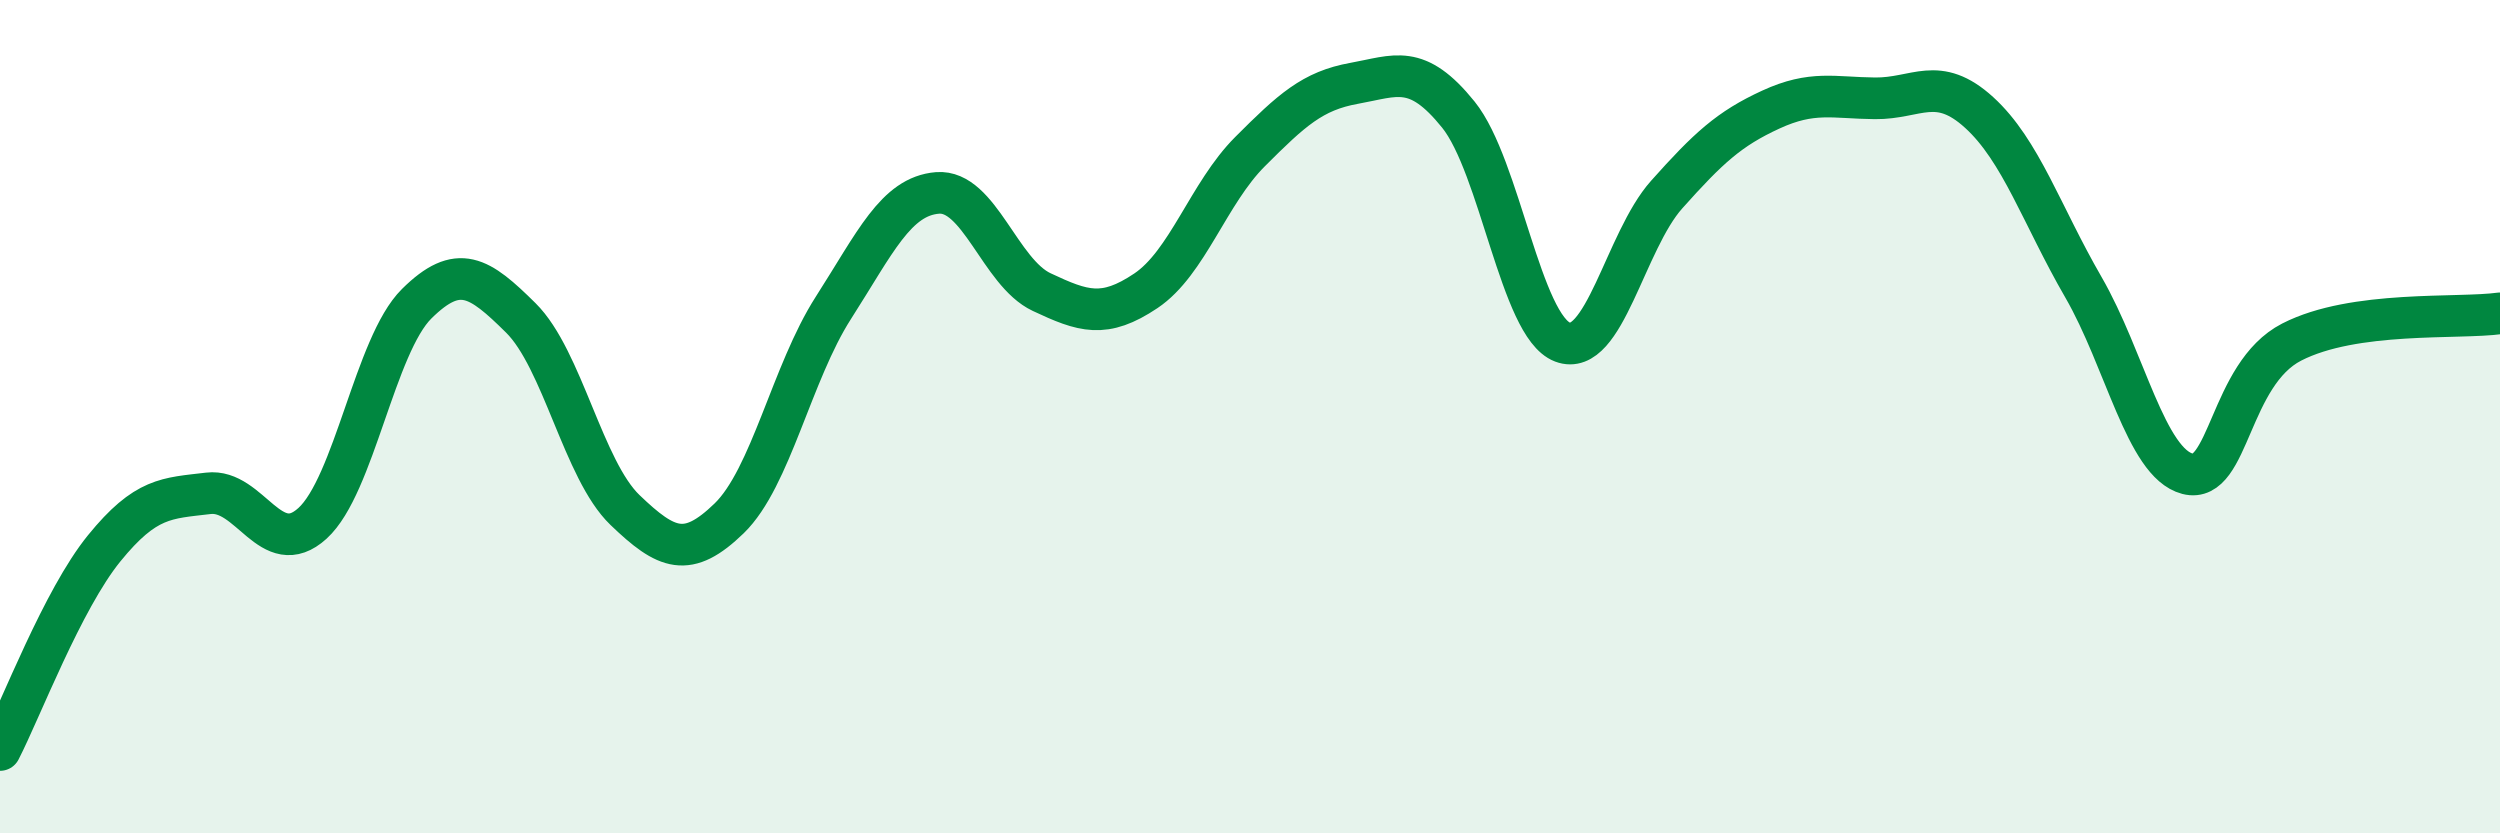
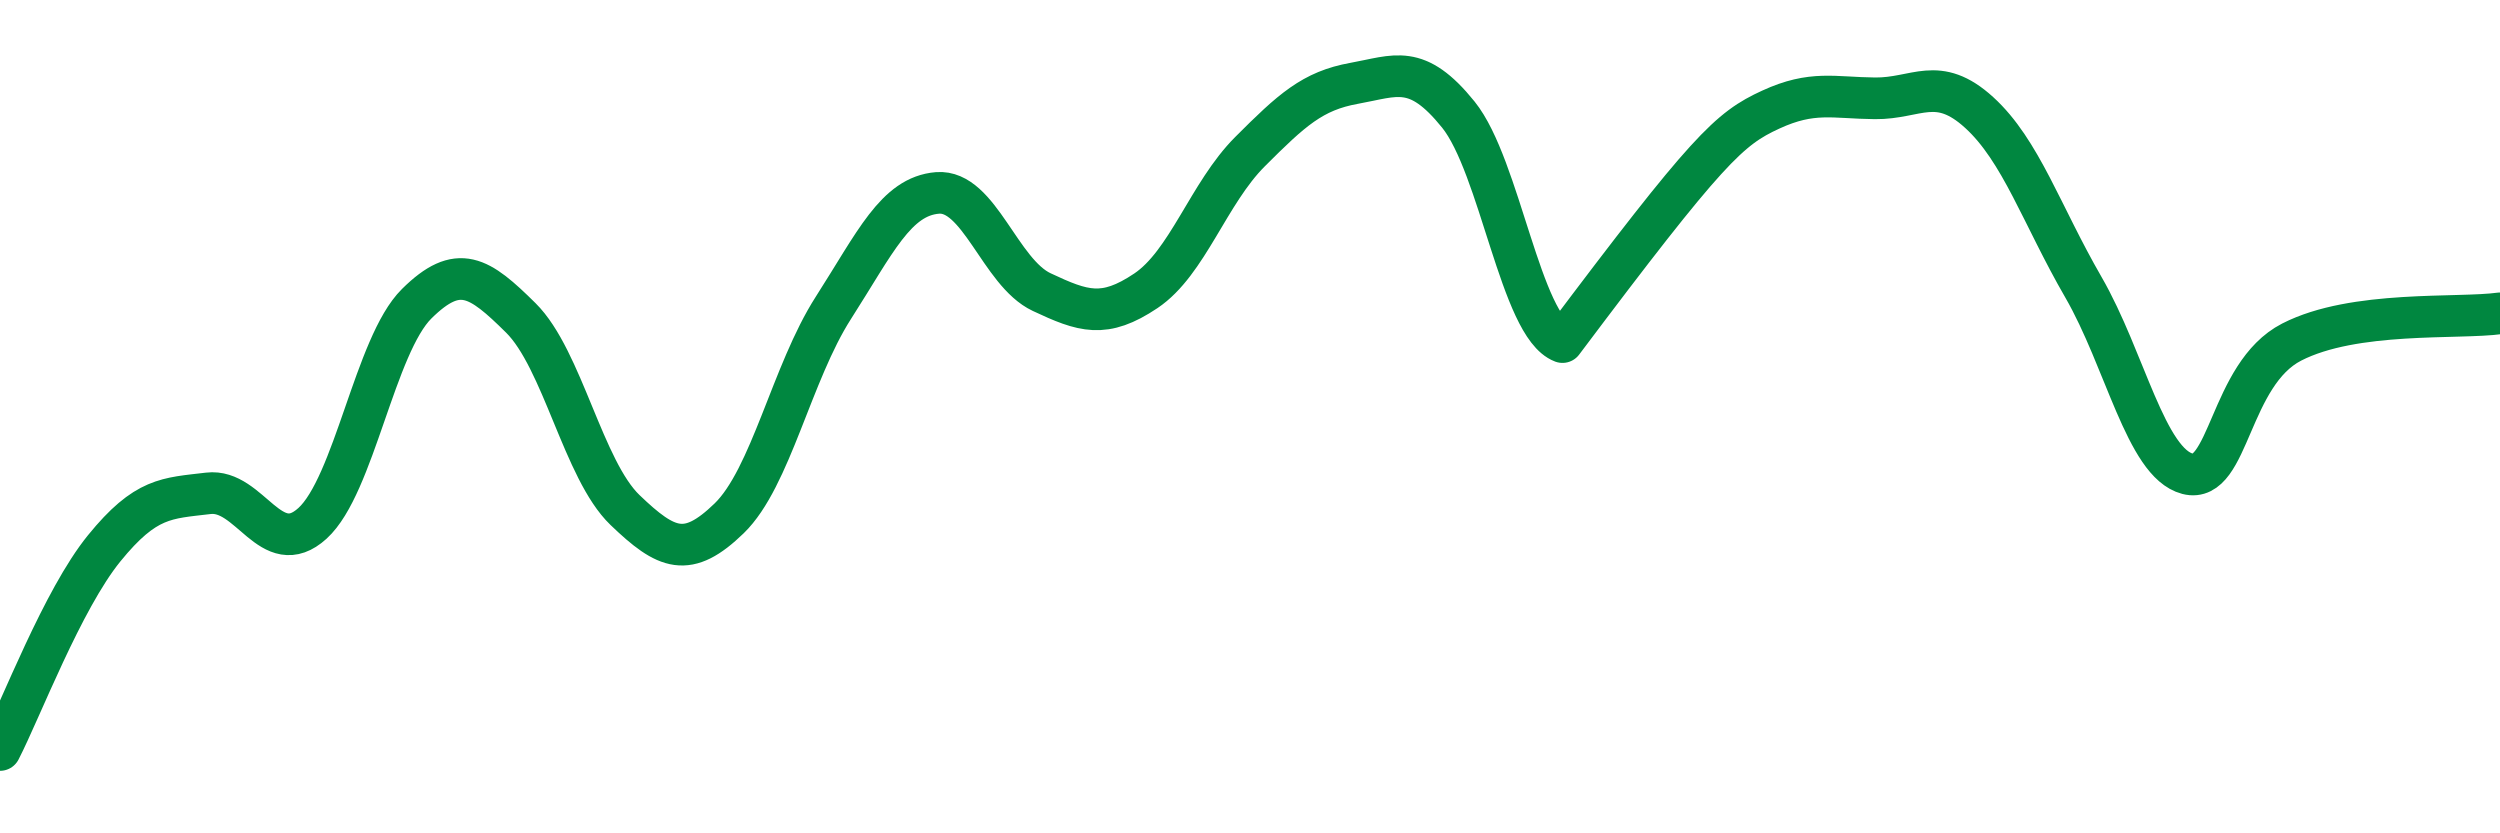
<svg xmlns="http://www.w3.org/2000/svg" width="60" height="20" viewBox="0 0 60 20">
-   <path d="M 0,18 C 0.5,17.03 1.5,14.39 2.5,13.16 C 3.5,11.93 4,11.96 5,11.84 C 6,11.72 6.5,13.47 7.5,12.56 C 8.5,11.65 9,8.28 10,7.29 C 11,6.3 11.5,6.64 12.5,7.63 C 13.5,8.62 14,11.28 15,12.24 C 16,13.2 16.5,13.41 17.5,12.44 C 18.5,11.47 19,8.95 20,7.39 C 21,5.83 21.5,4.71 22.5,4.63 C 23.5,4.55 24,6.54 25,7.01 C 26,7.48 26.5,7.65 27.5,6.98 C 28.5,6.31 29,4.64 30,3.64 C 31,2.64 31.5,2.18 32.5,2 C 33.5,1.82 34,1.51 35,2.75 C 36,3.99 36.5,7.83 37.5,8.21 C 38.5,8.59 39,5.79 40,4.67 C 41,3.55 41.5,3.09 42.5,2.63 C 43.5,2.17 44,2.35 45,2.36 C 46,2.37 46.5,1.79 47.5,2.7 C 48.5,3.61 49,5.16 50,6.89 C 51,8.62 51.5,11.11 52.5,11.37 C 53.5,11.63 53.5,8.98 55,8.21 C 56.5,7.44 59,7.66 60,7.52L60 20L0 20Z" fill="#008740" opacity="0.1" stroke-linecap="round" stroke-linejoin="round" />
-   <path d="M 0,18 C 0.5,17.03 1.5,14.39 2.5,13.16 C 3.5,11.93 4,11.96 5,11.84 C 6,11.72 6.5,13.47 7.5,12.56 C 8.5,11.65 9,8.28 10,7.29 C 11,6.3 11.5,6.64 12.5,7.63 C 13.5,8.62 14,11.28 15,12.24 C 16,13.2 16.5,13.41 17.5,12.44 C 18.5,11.47 19,8.95 20,7.39 C 21,5.83 21.5,4.71 22.5,4.63 C 23.5,4.55 24,6.54 25,7.01 C 26,7.48 26.5,7.65 27.5,6.98 C 28.5,6.31 29,4.64 30,3.64 C 31,2.64 31.5,2.18 32.5,2 C 33.5,1.82 34,1.51 35,2.75 C 36,3.99 36.5,7.83 37.5,8.21 C 38.5,8.59 39,5.79 40,4.67 C 41,3.55 41.5,3.09 42.5,2.63 C 43.5,2.17 44,2.35 45,2.36 C 46,2.37 46.5,1.79 47.5,2.7 C 48.5,3.61 49,5.16 50,6.89 C 51,8.62 51.5,11.11 52.5,11.37 C 53.5,11.63 53.5,8.98 55,8.21 C 56.5,7.44 59,7.66 60,7.52" stroke="#008740" stroke-width="1" fill="none" stroke-linecap="round" stroke-linejoin="round" />
+   <path d="M 0,18 C 0.5,17.03 1.5,14.39 2.5,13.16 C 3.5,11.93 4,11.96 5,11.84 C 6,11.72 6.5,13.47 7.5,12.56 C 8.5,11.65 9,8.28 10,7.29 C 11,6.3 11.5,6.64 12.5,7.63 C 13.5,8.62 14,11.28 15,12.24 C 16,13.2 16.5,13.41 17.5,12.44 C 18.5,11.47 19,8.95 20,7.39 C 21,5.83 21.5,4.71 22.5,4.63 C 23.5,4.55 24,6.54 25,7.01 C 26,7.48 26.5,7.65 27.5,6.98 C 28.5,6.31 29,4.64 30,3.64 C 31,2.64 31.5,2.18 32.5,2 C 33.5,1.82 34,1.51 35,2.75 C 36,3.99 36.5,7.83 37.5,8.21 C 41,3.55 41.5,3.09 42.5,2.63 C 43.5,2.17 44,2.35 45,2.36 C 46,2.37 46.5,1.79 47.5,2.7 C 48.5,3.61 49,5.16 50,6.89 C 51,8.62 51.5,11.11 52.5,11.37 C 53.5,11.63 53.5,8.98 55,8.21 C 56.5,7.44 59,7.66 60,7.52" stroke="#008740" stroke-width="1" fill="none" stroke-linecap="round" stroke-linejoin="round" />
</svg>